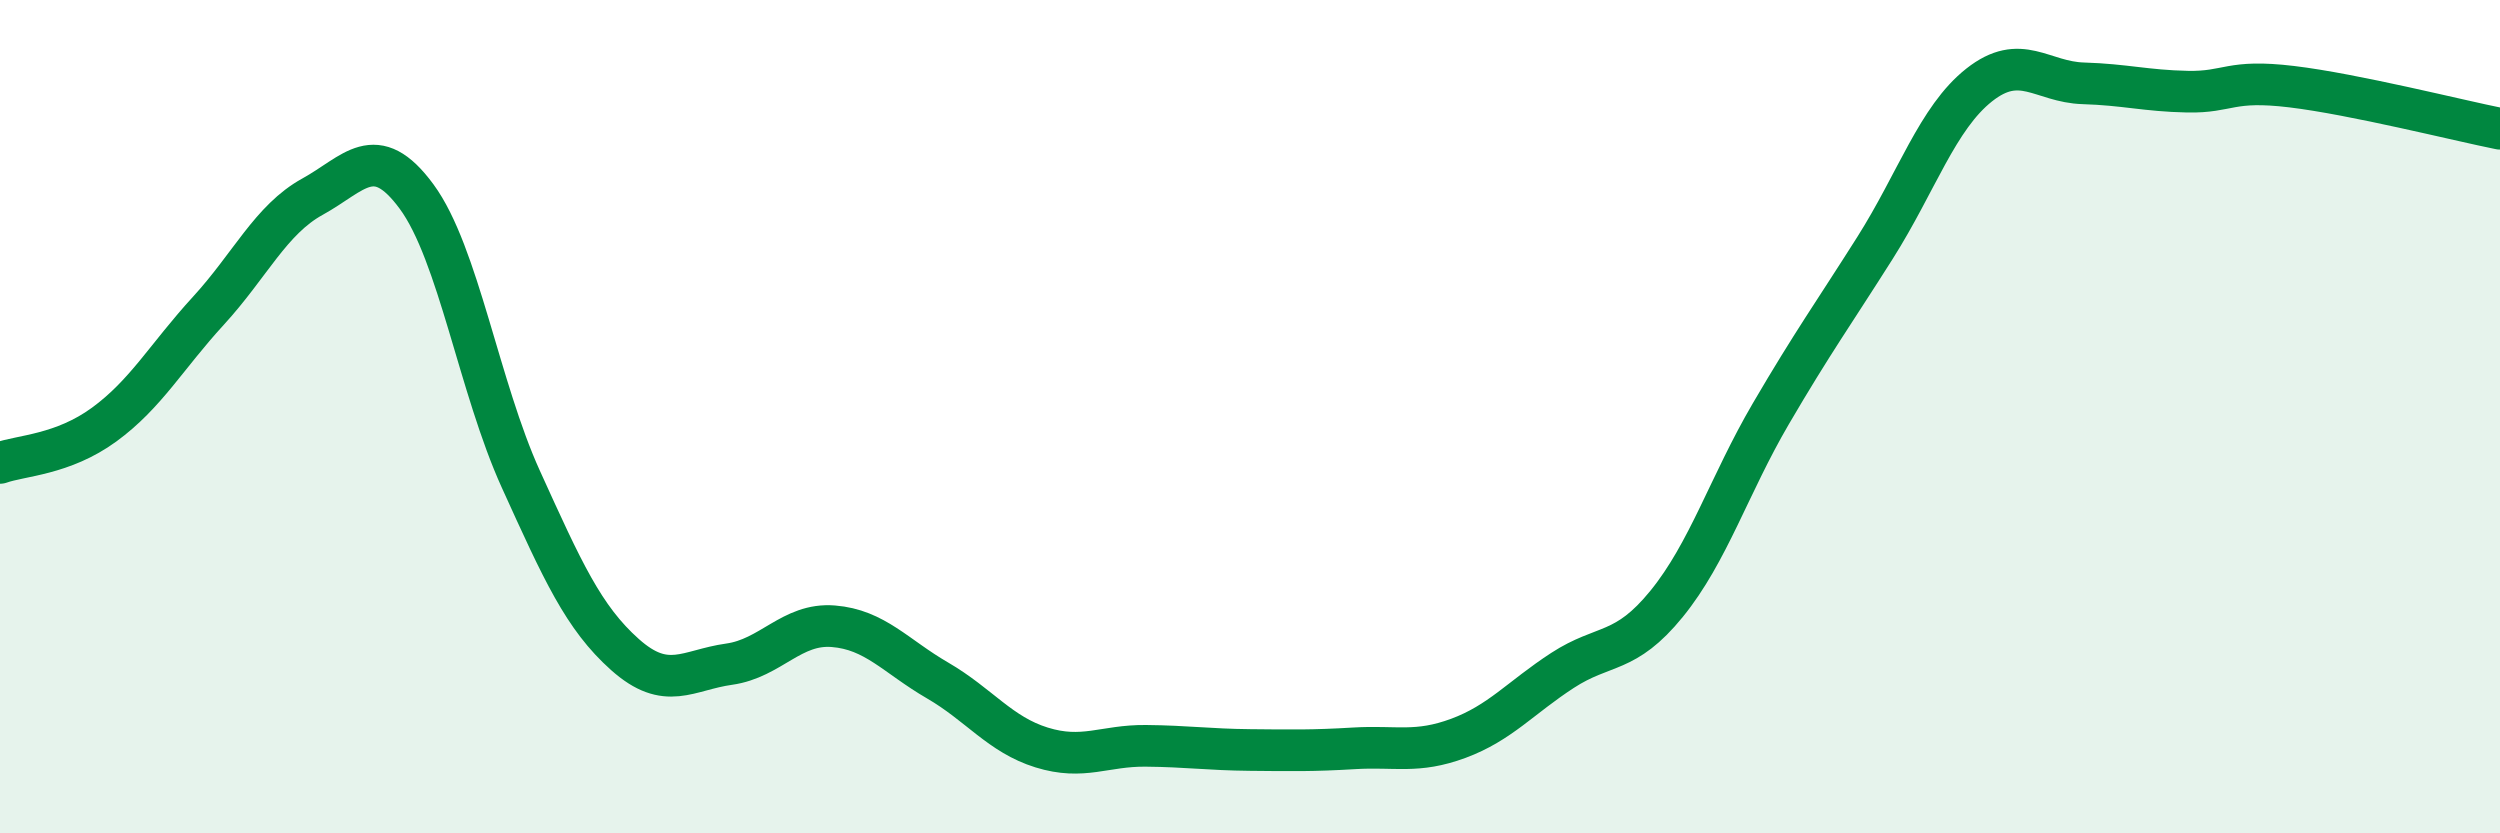
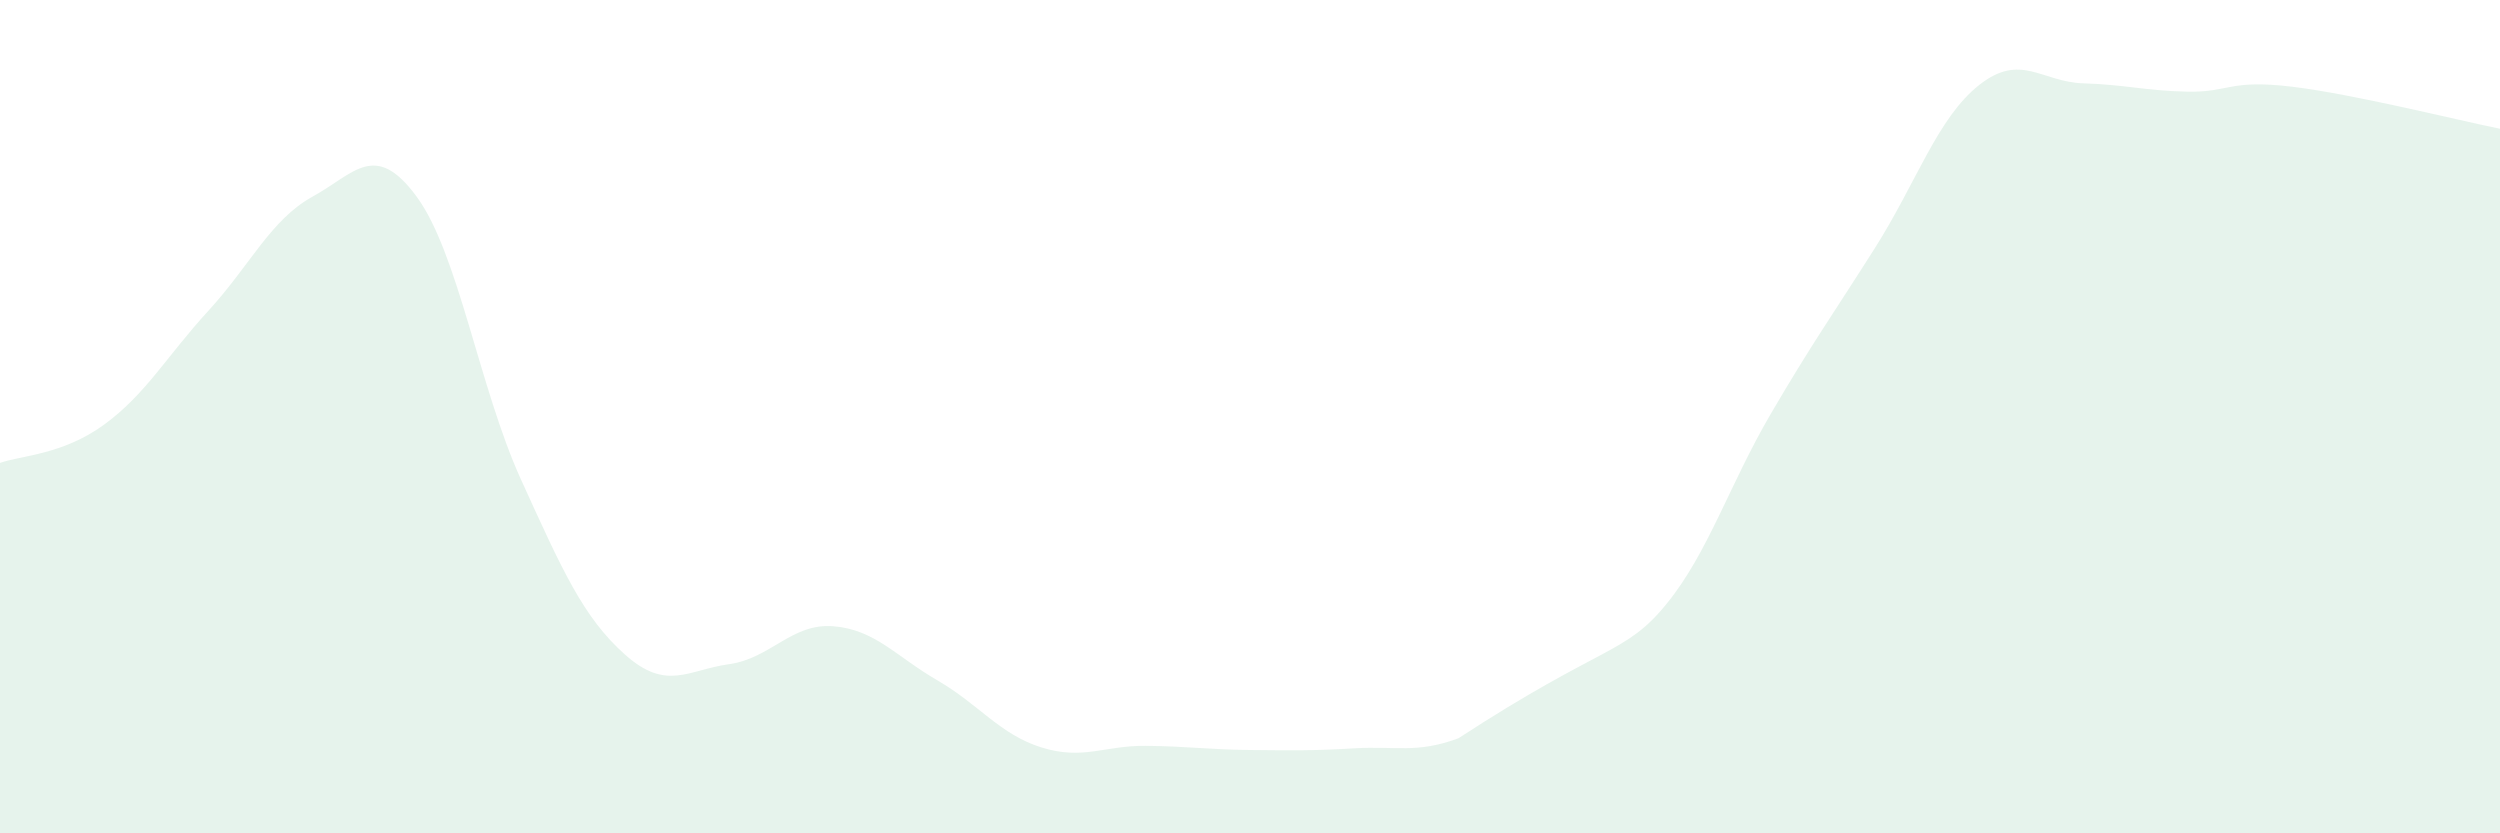
<svg xmlns="http://www.w3.org/2000/svg" width="60" height="20" viewBox="0 0 60 20">
-   <path d="M 0,11.11 C 0.5,10.93 1.5,10.92 2.5,10.19 C 3.5,9.46 4,8.55 5,7.46 C 6,6.37 6.5,5.27 7.5,4.72 C 8.5,4.17 9,3.36 10,4.72 C 11,6.08 11.5,9.3 12.5,11.5 C 13.5,13.7 14,14.82 15,15.71 C 16,16.6 16.5,16.08 17.5,15.94 C 18.5,15.8 19,14.95 20,15.03 C 21,15.11 21.5,15.75 22.5,16.33 C 23.5,16.91 24,17.63 25,17.94 C 26,18.25 26.5,17.89 27.5,17.9 C 28.5,17.91 29,17.99 30,18 C 31,18.01 31.5,18.02 32.5,17.96 C 33.5,17.9 34,18.09 35,17.72 C 36,17.35 36.5,16.74 37.5,16.09 C 38.5,15.44 39,15.72 40,14.49 C 41,13.26 41.5,11.64 42.5,9.93 C 43.5,8.22 44,7.53 45,5.95 C 46,4.37 46.5,2.83 47.5,2.04 C 48.5,1.25 49,1.97 50,2 C 51,2.03 51.5,2.18 52.5,2.2 C 53.5,2.22 53.5,1.9 55,2.08 C 56.5,2.26 59,2.89 60,3.09L60 20L0 20Z" fill="#008740" opacity="0.1" stroke-linecap="round" stroke-linejoin="round" />
-   <path d="M 0,11.11 C 0.5,10.93 1.5,10.92 2.5,10.19 C 3.5,9.46 4,8.55 5,7.46 C 6,6.37 6.5,5.27 7.5,4.72 C 8.5,4.17 9,3.36 10,4.72 C 11,6.08 11.5,9.3 12.5,11.5 C 13.5,13.7 14,14.82 15,15.71 C 16,16.6 16.5,16.08 17.5,15.94 C 18.5,15.8 19,14.95 20,15.03 C 21,15.11 21.5,15.75 22.5,16.33 C 23.5,16.91 24,17.63 25,17.94 C 26,18.25 26.5,17.89 27.5,17.9 C 28.5,17.91 29,17.99 30,18 C 31,18.01 31.5,18.02 32.5,17.96 C 33.5,17.9 34,18.09 35,17.72 C 36,17.35 36.5,16.74 37.5,16.09 C 38.5,15.44 39,15.72 40,14.49 C 41,13.26 41.5,11.64 42.5,9.93 C 43.5,8.22 44,7.53 45,5.95 C 46,4.37 46.5,2.83 47.5,2.04 C 48.5,1.25 49,1.97 50,2 C 51,2.03 51.5,2.18 52.5,2.2 C 53.5,2.22 53.5,1.9 55,2.08 C 56.5,2.26 59,2.89 60,3.09" stroke="#008740" stroke-width="1" fill="none" stroke-linecap="round" stroke-linejoin="round" />
+   <path d="M 0,11.11 C 0.5,10.93 1.5,10.92 2.5,10.19 C 3.5,9.46 4,8.55 5,7.46 C 6,6.37 6.5,5.27 7.5,4.72 C 8.5,4.17 9,3.36 10,4.72 C 11,6.08 11.5,9.3 12.5,11.5 C 13.5,13.7 14,14.82 15,15.71 C 16,16.6 16.5,16.08 17.5,15.94 C 18.5,15.8 19,14.95 20,15.03 C 21,15.11 21.5,15.75 22.5,16.33 C 23.5,16.91 24,17.63 25,17.94 C 26,18.25 26.5,17.89 27.5,17.9 C 28.5,17.91 29,17.99 30,18 C 31,18.01 31.5,18.02 32.5,17.96 C 33.5,17.9 34,18.09 35,17.72 C 38.5,15.44 39,15.72 40,14.49 C 41,13.26 41.5,11.64 42.5,9.93 C 43.5,8.22 44,7.53 45,5.95 C 46,4.37 46.5,2.83 47.5,2.04 C 48.5,1.25 49,1.97 50,2 C 51,2.03 51.5,2.18 52.5,2.2 C 53.5,2.22 53.5,1.9 55,2.08 C 56.5,2.26 59,2.89 60,3.09L60 20L0 20Z" fill="#008740" opacity="0.1" stroke-linecap="round" stroke-linejoin="round" />
</svg>